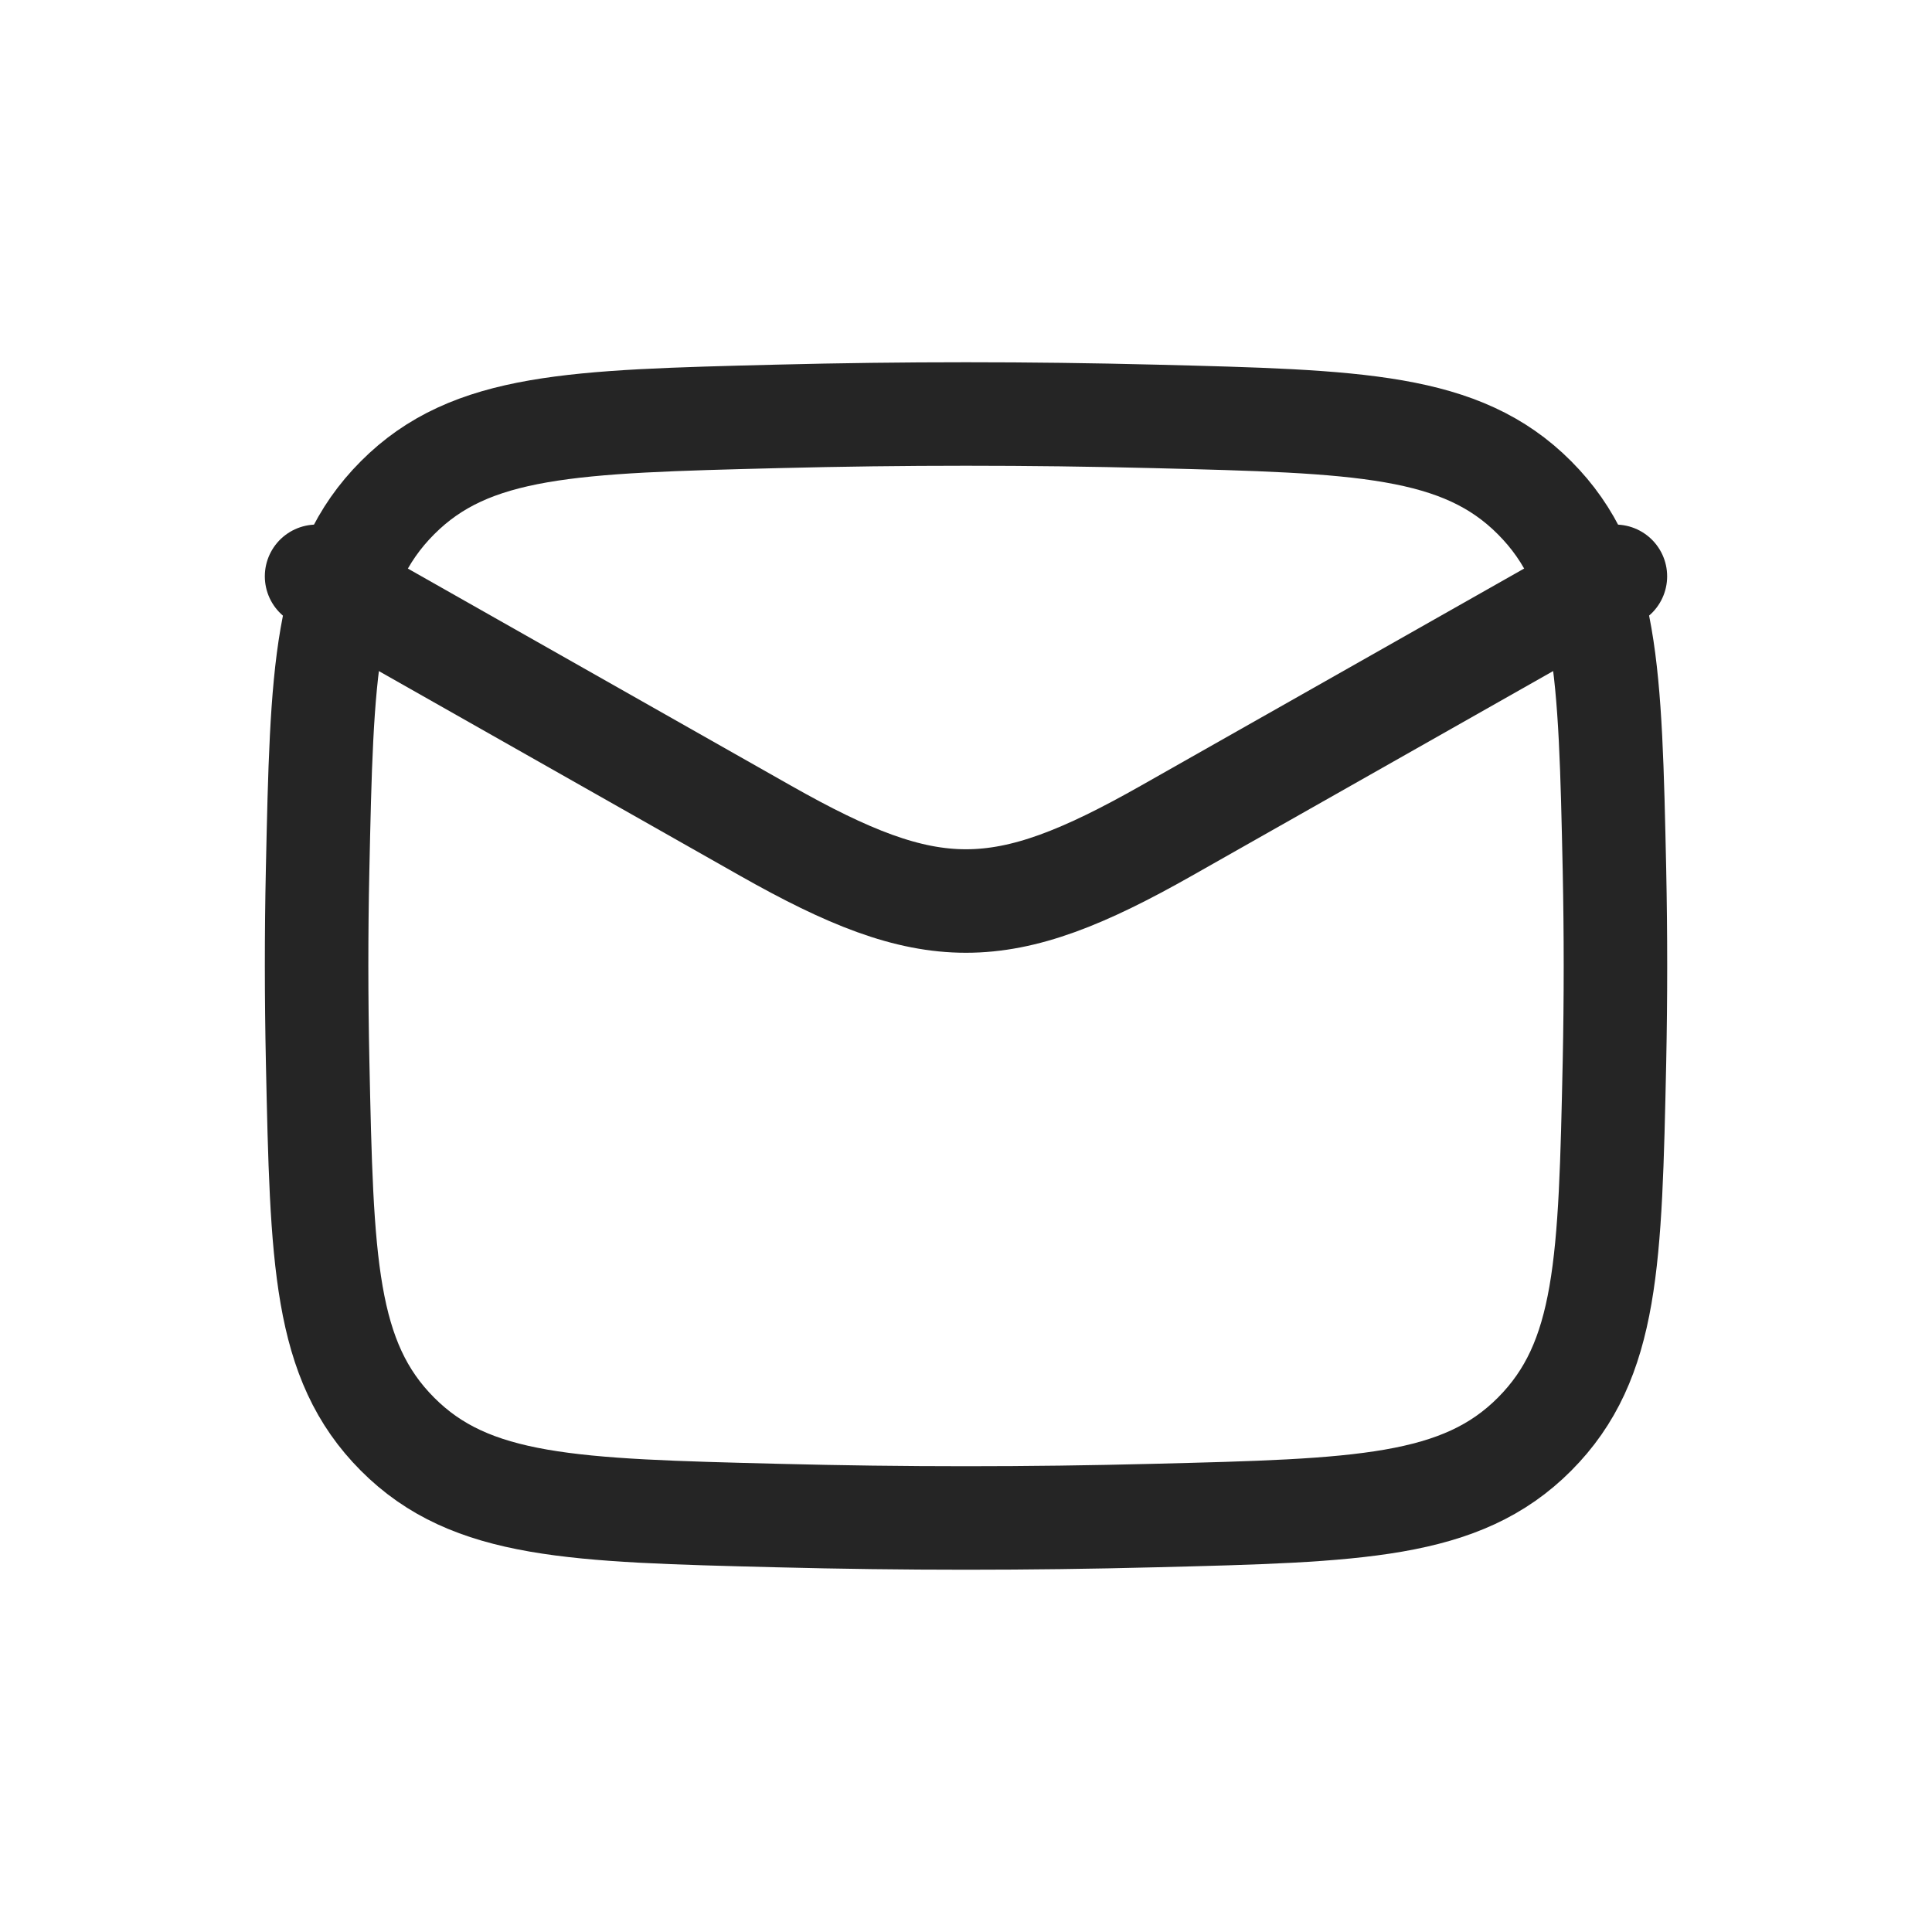
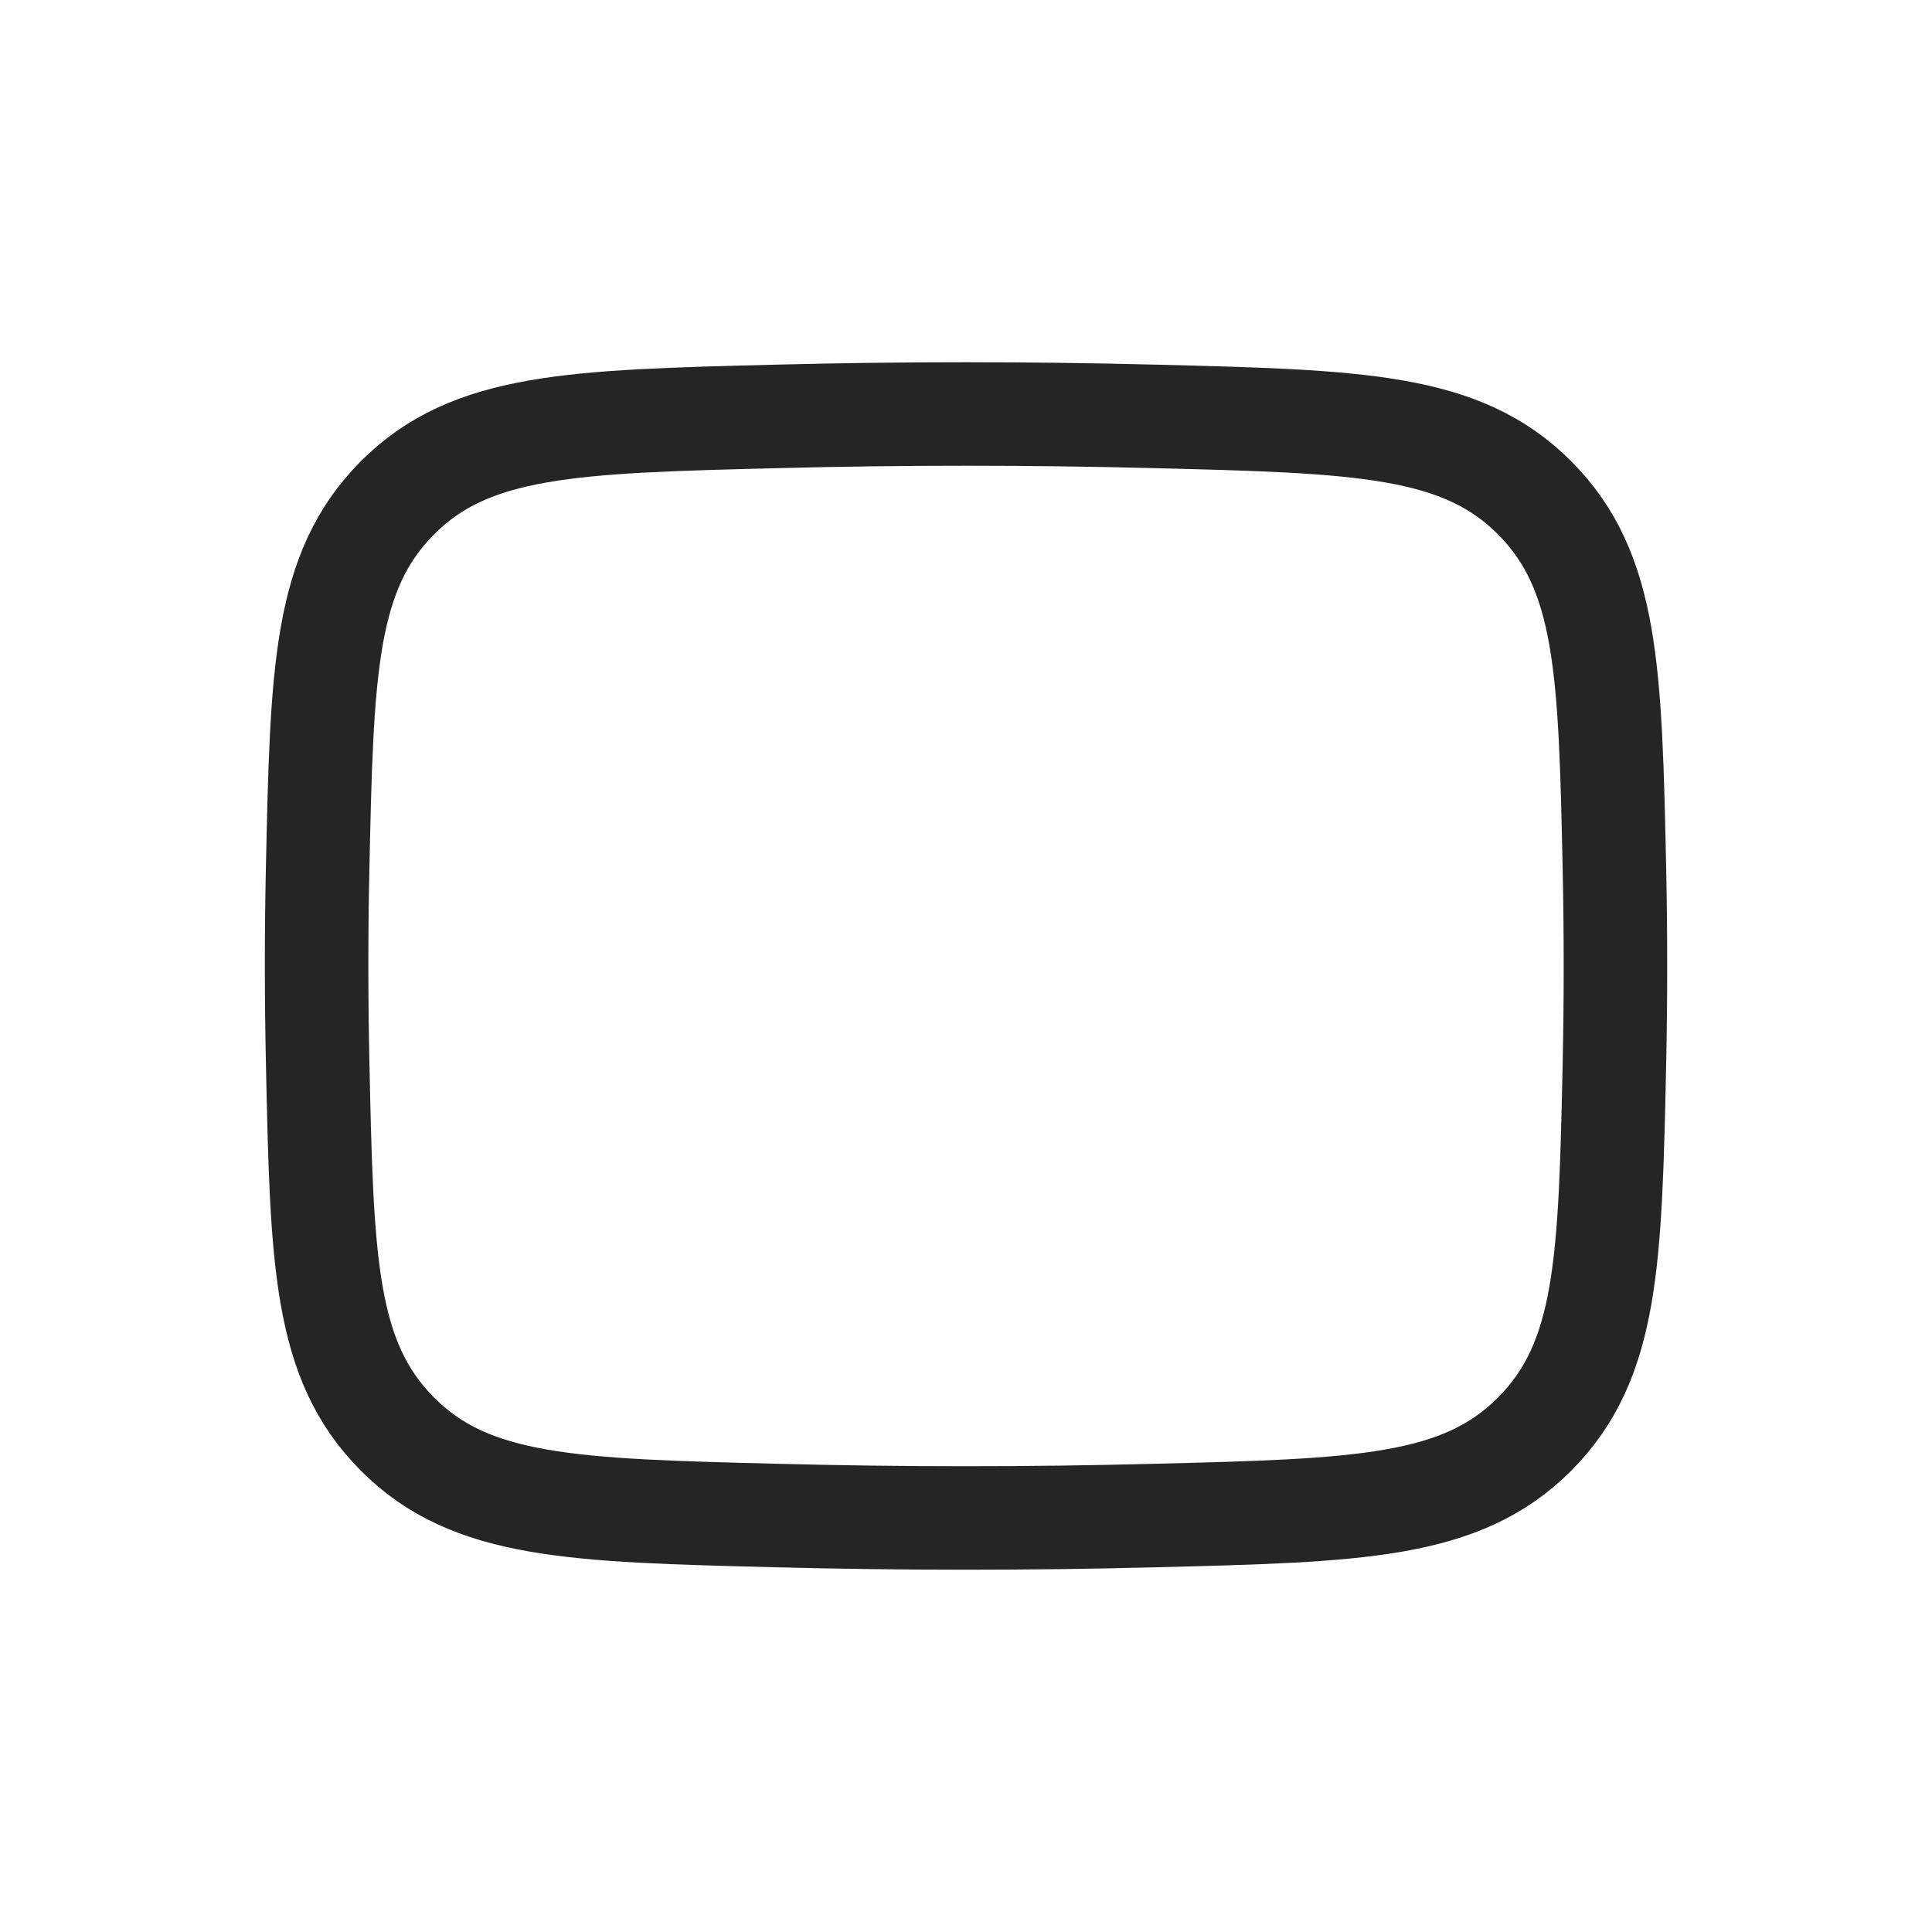
<svg xmlns="http://www.w3.org/2000/svg" width="56" height="56" viewBox="0 0 56 56" fill="none">
-   <path d="M9.176 16.705L22.188 24.078C26.986 26.796 29.012 26.796 33.81 24.078L46.823 16.705" stroke="#252525" stroke-width="3" stroke-linecap="round" stroke-linejoin="round" />
  <path d="M9.207 30.777C9.33 36.547 9.392 39.432 11.521 41.569C13.65 43.707 16.613 43.781 22.54 43.929C26.192 44.023 29.81 44.023 33.461 43.929C39.389 43.781 42.352 43.707 44.481 41.569C46.609 39.432 46.672 36.547 46.796 30.777C46.834 28.922 46.834 27.077 46.796 25.221C46.672 19.451 46.609 16.566 44.481 14.429C42.352 12.291 39.389 12.218 33.461 12.069C29.822 11.977 26.18 11.977 22.54 12.069C16.613 12.218 13.65 12.291 11.521 14.429C9.392 16.566 9.33 19.451 9.206 25.221C9.166 27.073 9.168 28.925 9.207 30.777Z" stroke="#252525" stroke-width="3" stroke-linecap="round" stroke-linejoin="round" />
</svg>